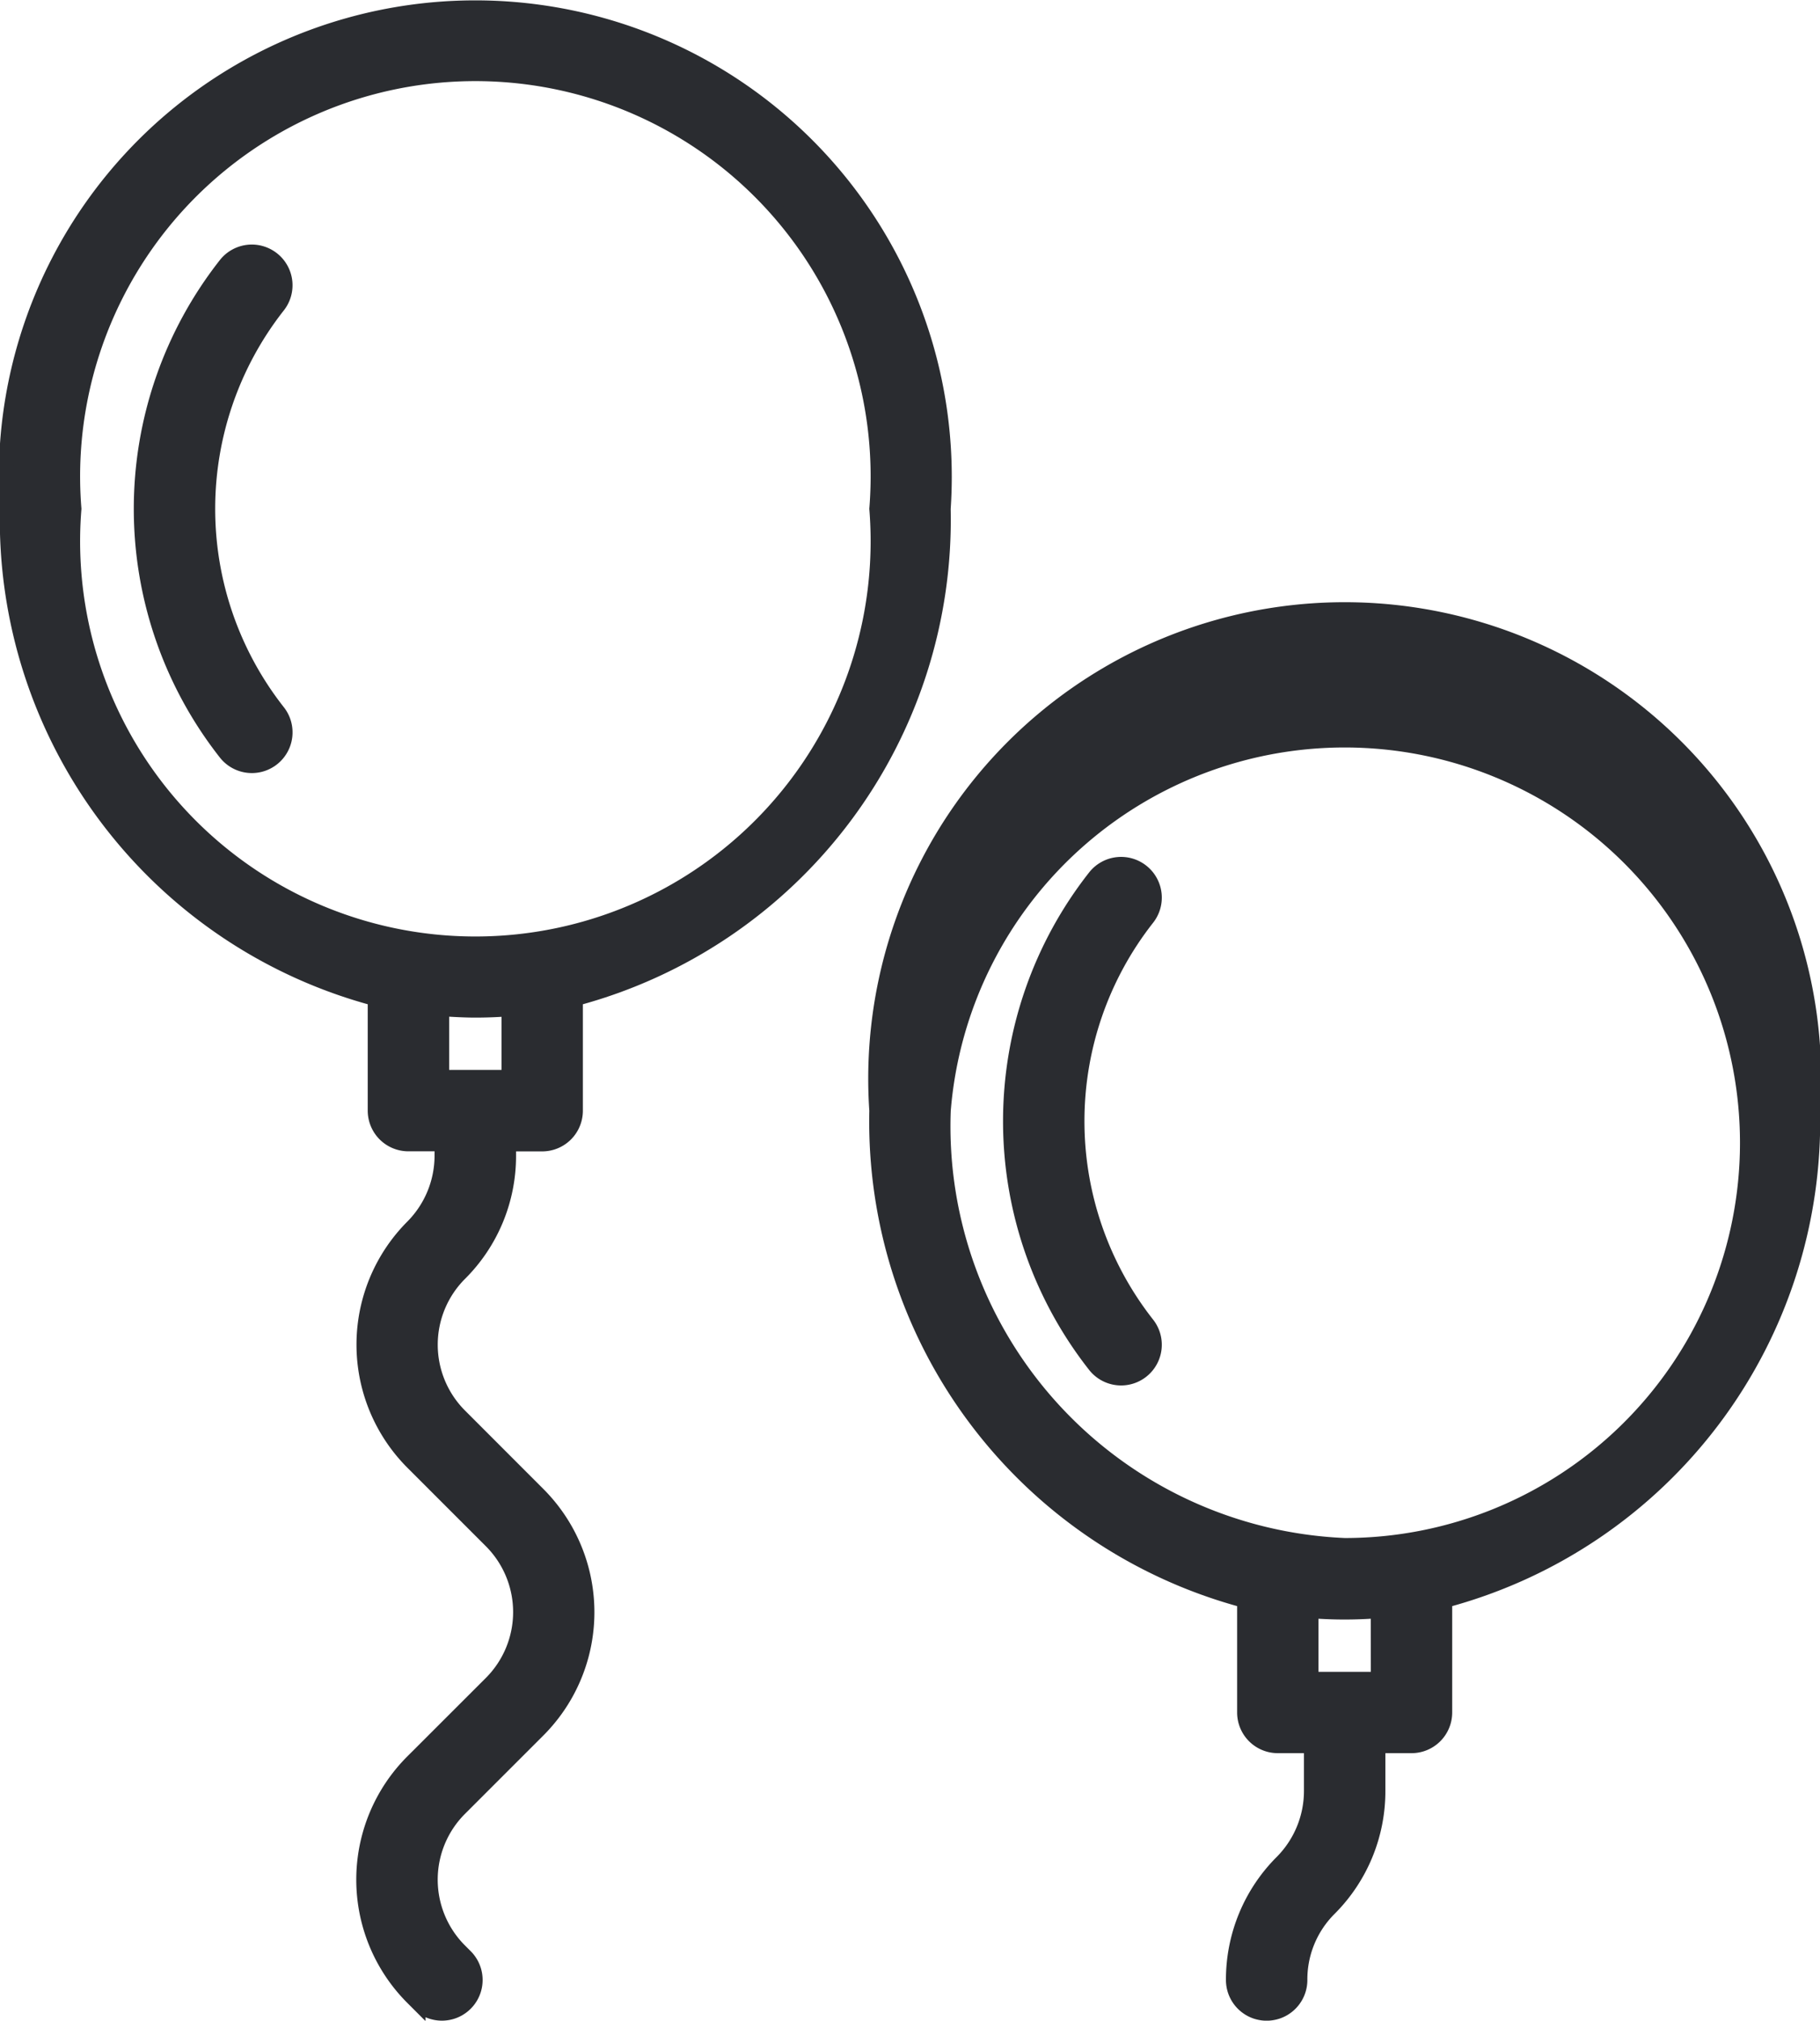
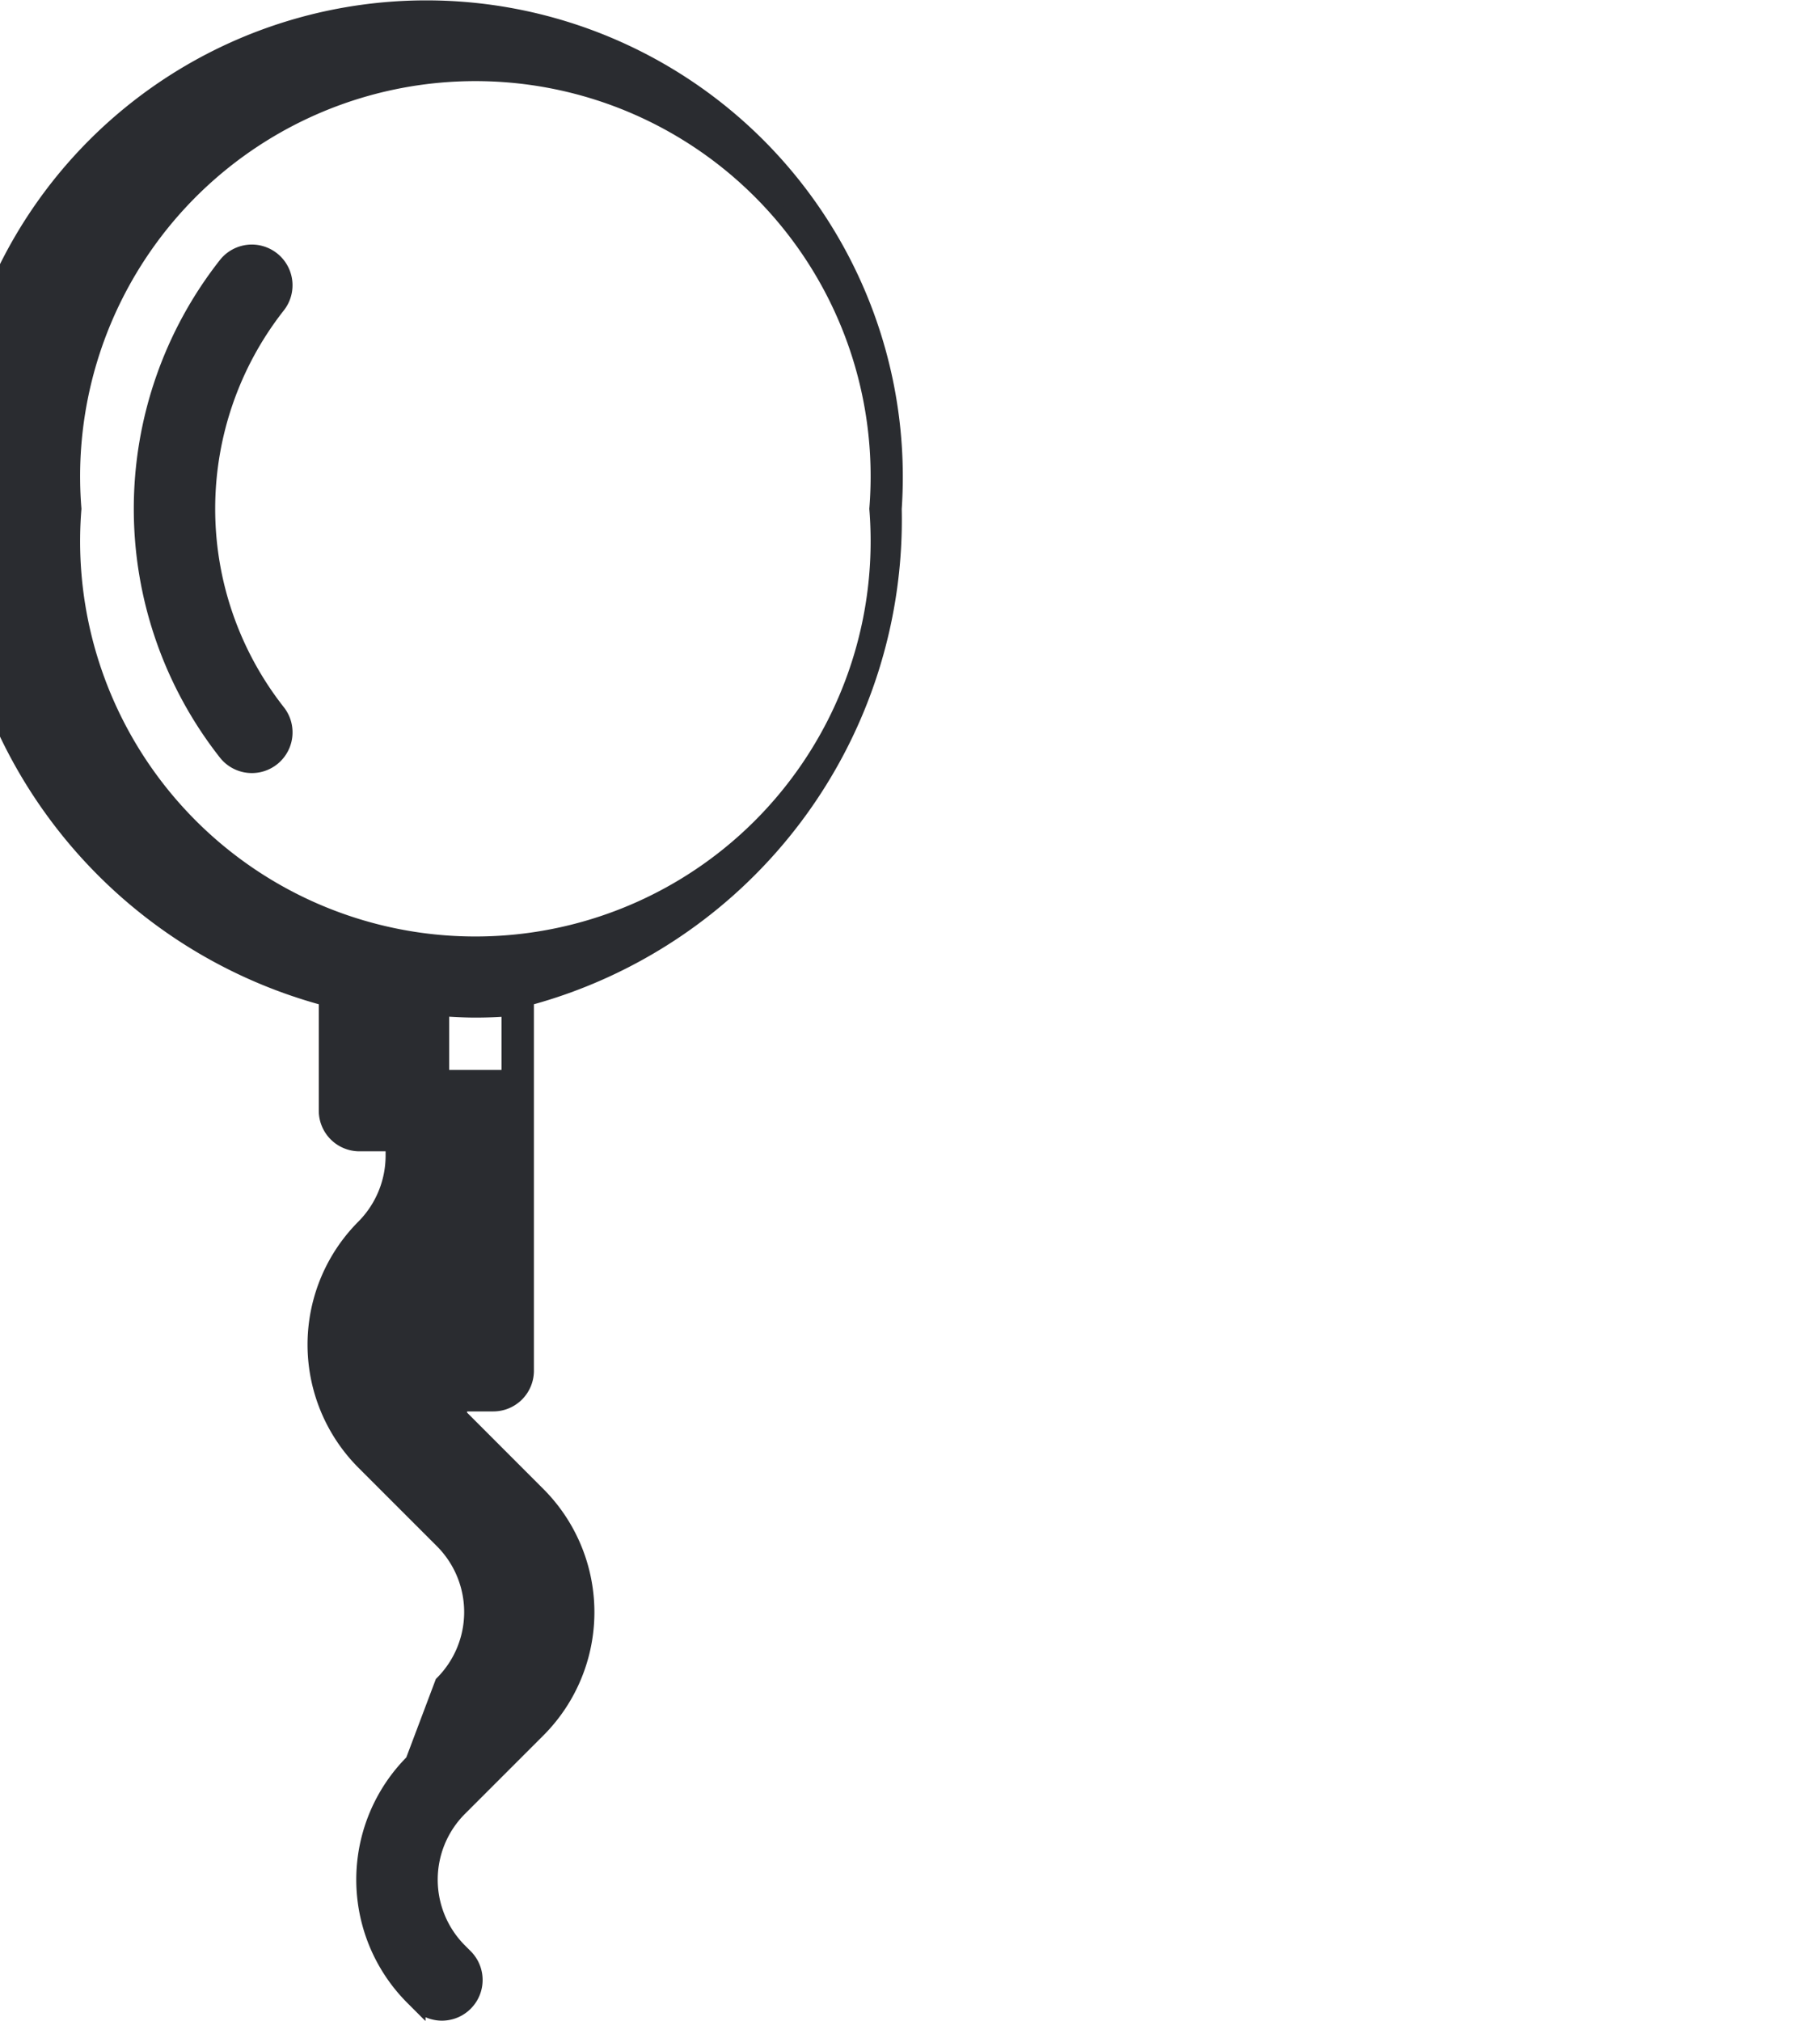
<svg xmlns="http://www.w3.org/2000/svg" width="25.058" height="27.82" viewBox="0 0 25.058 27.82">
  <g id="hobby" transform="translate(-17.233 -15.899)">
-     <path id="Path_3891" data-name="Path 3891" d="M54.231,35.39a1.382,1.382,0,0,1,0-1.953,2.286,2.286,0,0,0,.674-1.627v-.158h.46a.46.46,0,0,0,.46-.46V29.65a6.825,6.825,0,0,0,5.064-6.745,6.46,6.46,0,1,0-12.89,0,6.825,6.825,0,0,0,5.064,6.745v1.541a.46.46,0,0,0,.46.46h.46v.158a1.39,1.39,0,0,1-.4.976,2.3,2.3,0,0,0,0,3.255l1.078,1.078a1.383,1.383,0,0,1,0,1.953L53.58,40.151a2.3,2.3,0,0,0,0,3.255l.079.079a.46.46,0,0,0,.651-.651l-.079-.079a1.381,1.381,0,0,1,0-1.953l1.078-1.078a2.3,2.3,0,0,0,0-3.255Zm-5.31-12.485a5.542,5.542,0,1,1,11.048,0,5.542,5.542,0,1,1-11.048,0Zm5.524,6.905c.155,0,.308-.006.46-.018v.938h-.921v-.938C54.137,29.8,54.29,29.81,54.445,29.81Z" transform="translate(-30.667 -0.001)" fill="#2a2c30" stroke="#2a2c30" stroke-width="0.2" />
+     <path id="Path_3891" data-name="Path 3891" d="M54.231,35.39v-.158h.46a.46.46,0,0,0,.46-.46V29.65a6.825,6.825,0,0,0,5.064-6.745,6.46,6.46,0,1,0-12.89,0,6.825,6.825,0,0,0,5.064,6.745v1.541a.46.46,0,0,0,.46.46h.46v.158a1.39,1.39,0,0,1-.4.976,2.3,2.3,0,0,0,0,3.255l1.078,1.078a1.383,1.383,0,0,1,0,1.953L53.58,40.151a2.3,2.3,0,0,0,0,3.255l.079.079a.46.46,0,0,0,.651-.651l-.079-.079a1.381,1.381,0,0,1,0-1.953l1.078-1.078a2.3,2.3,0,0,0,0-3.255Zm-5.31-12.485a5.542,5.542,0,1,1,11.048,0,5.542,5.542,0,1,1-11.048,0Zm5.524,6.905c.155,0,.308-.006.46-.018v.938h-.921v-.938C54.137,29.8,54.29,29.81,54.445,29.81Z" transform="translate(-30.667 -0.001)" fill="#2a2c30" stroke="#2a2c30" stroke-width="0.2" />
    <path id="Path_3892" data-name="Path 3892" d="M81.818,74.615a.46.46,0,0,0-.647.067,5.44,5.44,0,0,0,0,6.736.46.46,0,1,0,.715-.58,4.52,4.52,0,0,1,0-5.576A.46.46,0,0,0,81.818,74.615Z" transform="translate(-60.828 -55.146)" fill="#2a2c30" stroke="#2a2c30" stroke-width="0.2" />
-     <path id="Path_3893" data-name="Path 3893" d="M268.89,166.905a6.46,6.46,0,1,0-12.89,0,6.825,6.825,0,0,0,5.064,6.745v1.541a.46.46,0,0,0,.46.46h.46v.619a1.39,1.39,0,0,1-.4.976,2.287,2.287,0,0,0-.674,1.628.46.46,0,1,0,.921,0,1.372,1.372,0,0,1,.4-.977,2.286,2.286,0,0,0,.674-1.627v-.619h.46a.46.46,0,0,0,.46-.46V173.65A6.825,6.825,0,0,0,268.89,166.905Zm-11.969,0a5.542,5.542,0,1,1,5.524,5.984A5.775,5.775,0,0,1,256.921,166.905Zm5.984,7.826h-.921v-.938c.152.012.306.018.46.018s.308-.006.46-.018Z" transform="translate(-226.698 -135.715)" fill="#2a2c30" stroke="#2a2c30" stroke-width="0.2" />
-     <path id="Path_3905" data-name="Path 3905" d="M289.816,221.123a.46.46,0,0,0-.648.067,5.44,5.44,0,0,0,0,6.736.46.46,0,0,0,.715-.58,4.52,4.52,0,0,1,0-5.576A.46.46,0,0,0,289.816,221.123Z" transform="translate(-256.857 -193.223)" fill="#2a2c30" stroke="#2a2c30" stroke-width="0.2" />
  </g>
</svg>